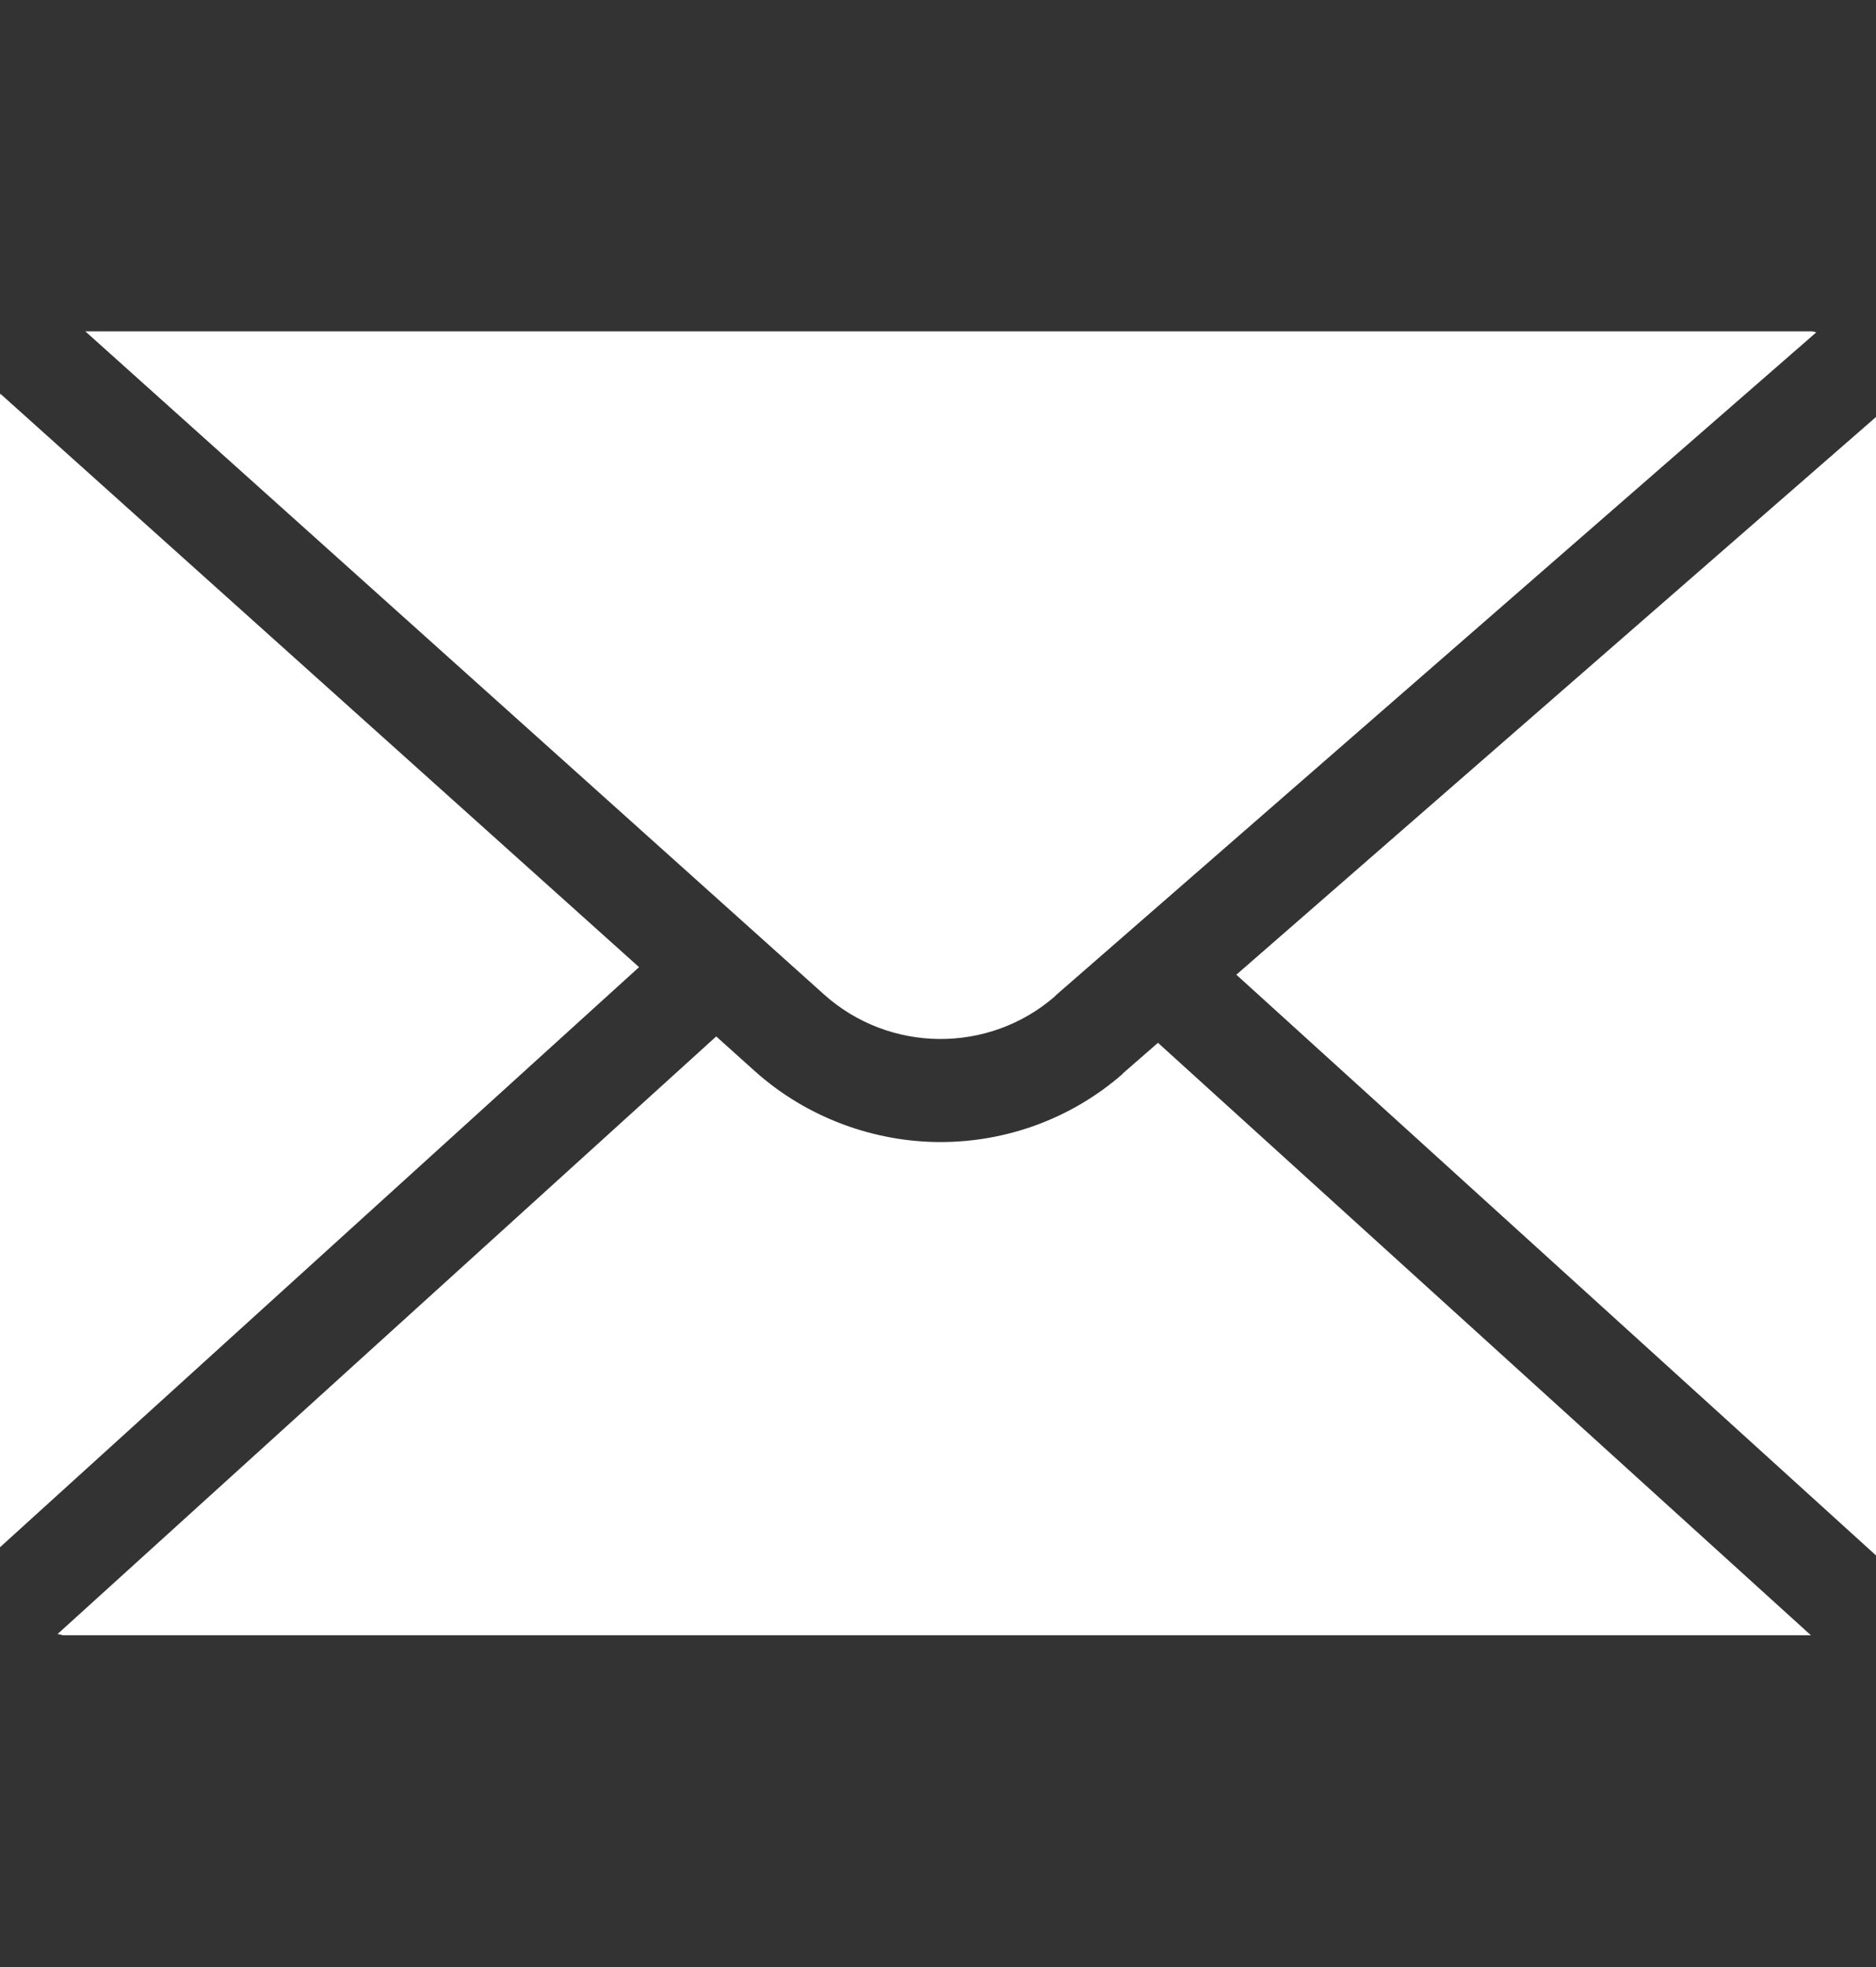
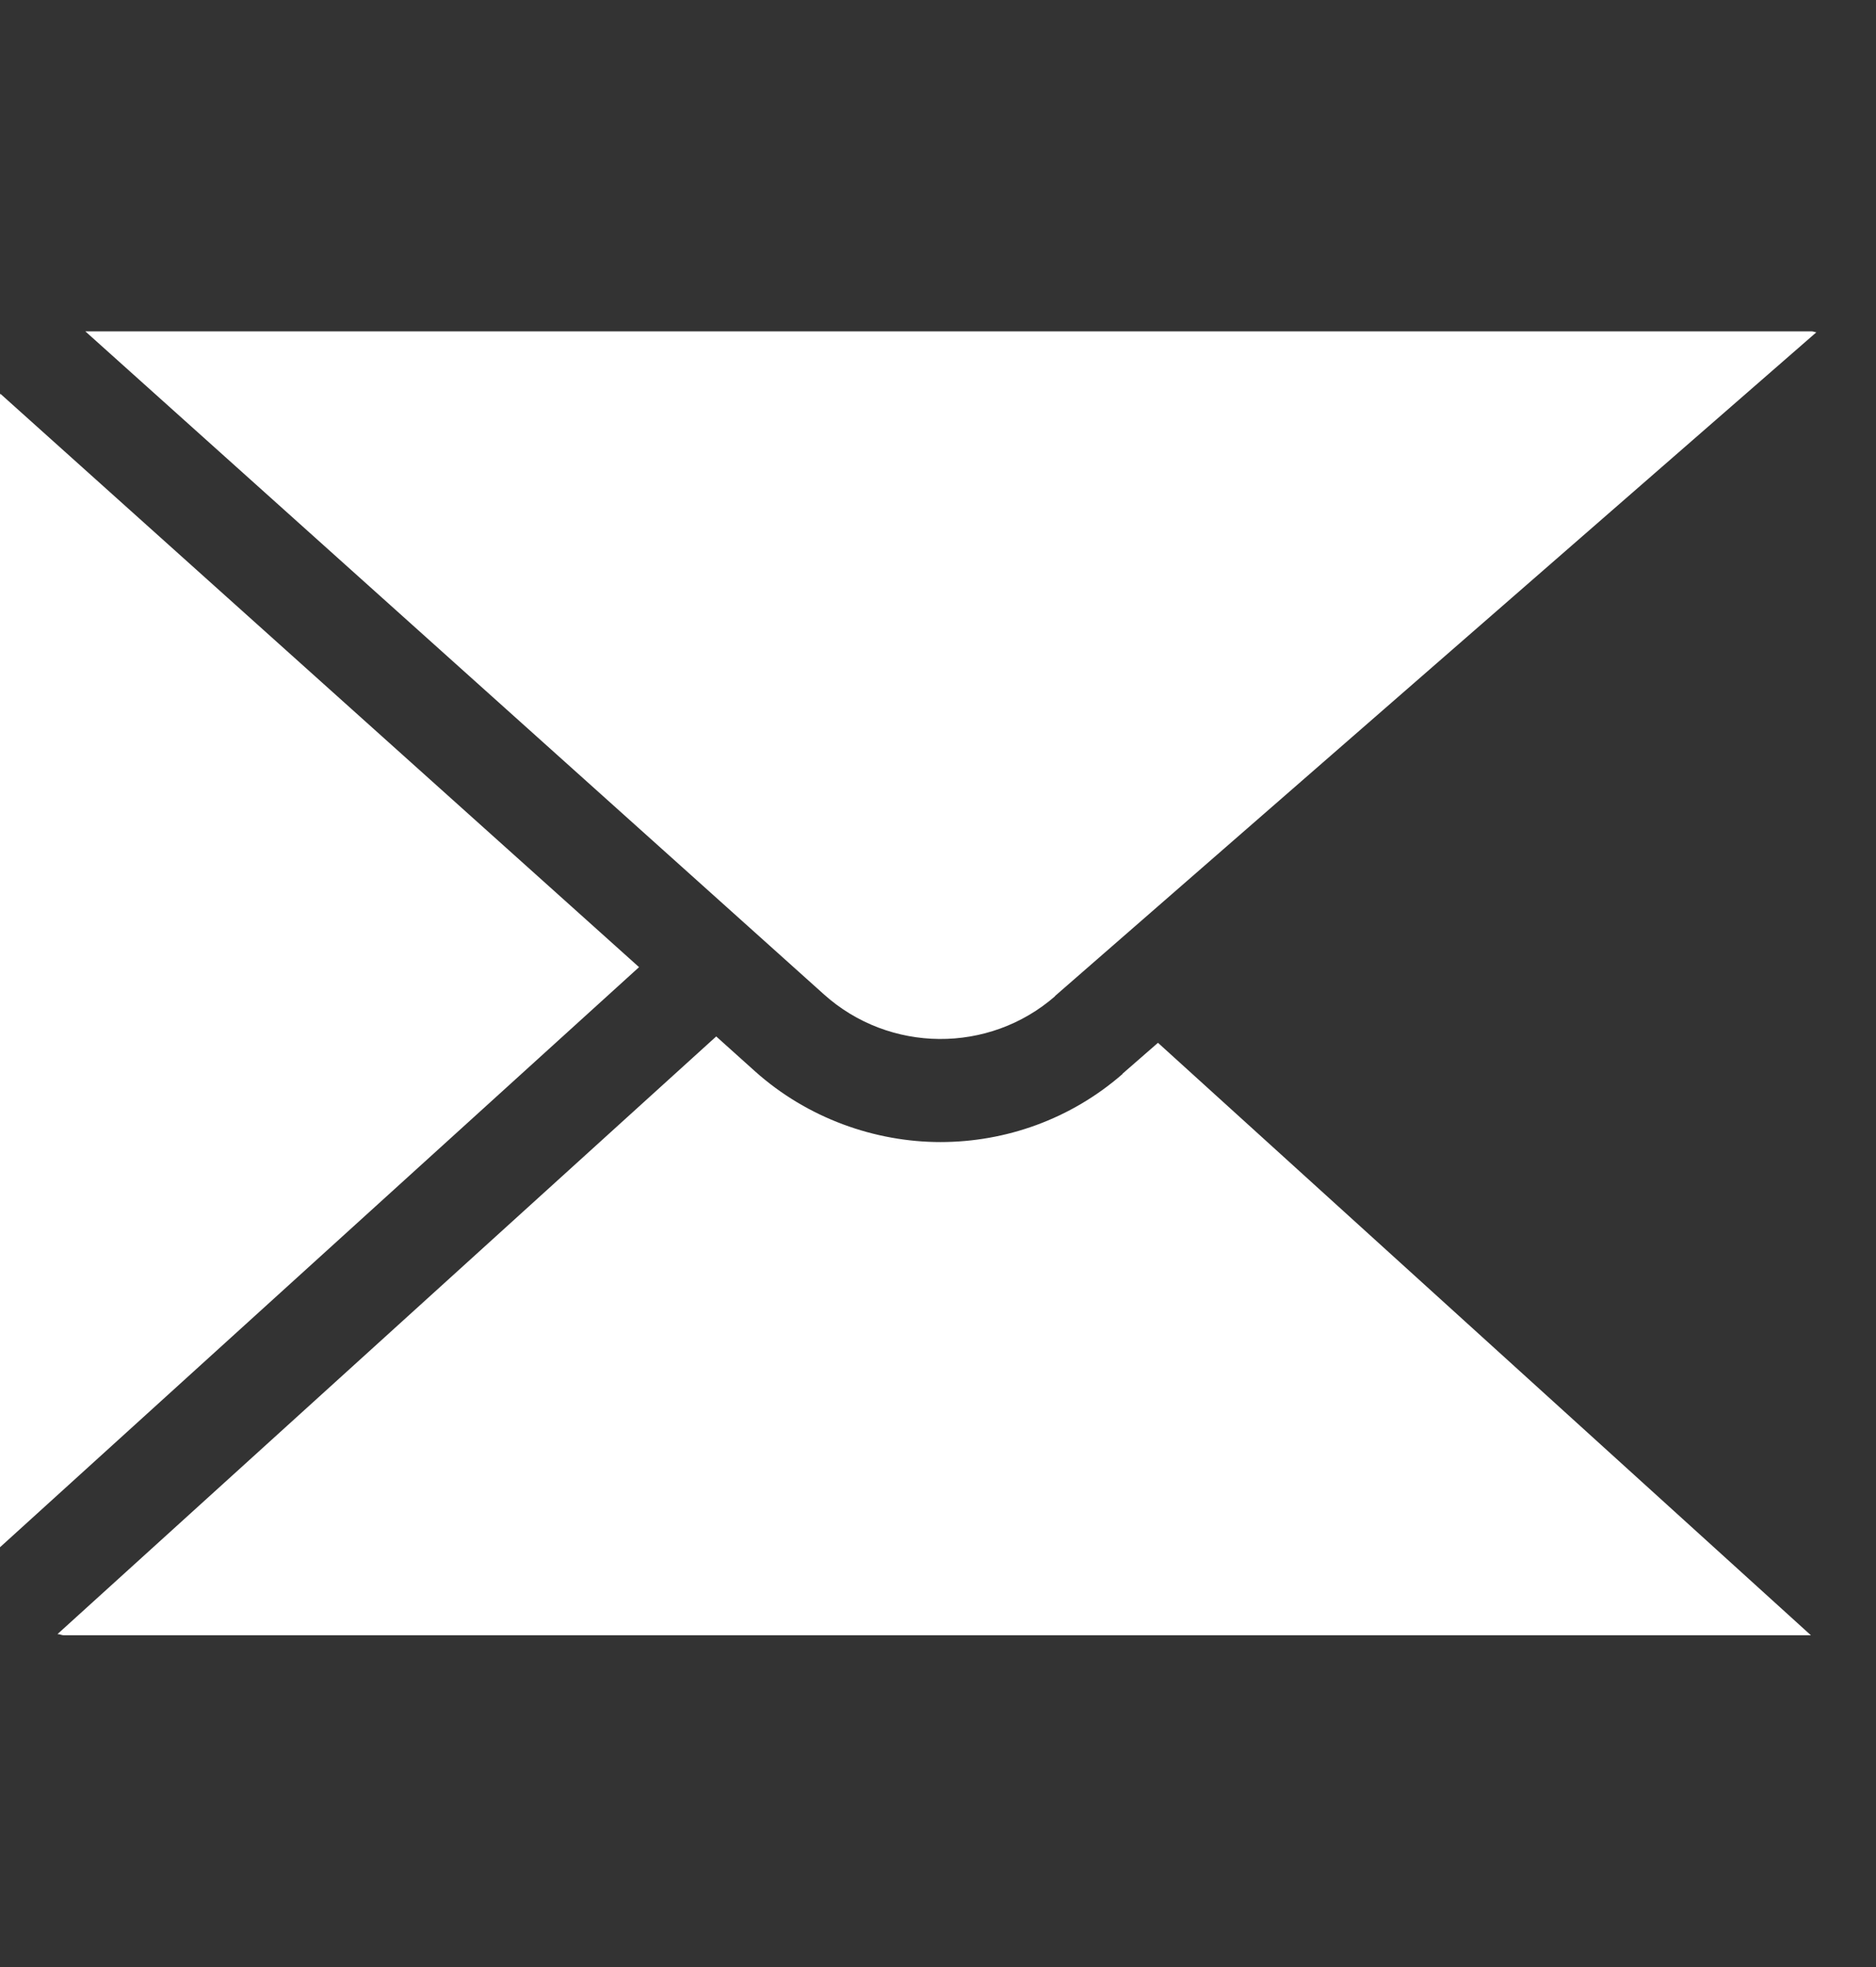
<svg xmlns="http://www.w3.org/2000/svg" id="Mail" viewBox="0 0 62 65">
  <rect x="0" y="0" width="62" height="65" fill="#333333" stroke="none" />
  <defs>
    <style>.cls-1{fill:#fff;}</style>
  </defs>
-   <polygon class="cls-1" points="62 51.4 62 13.78 40.86 32.21 62 51.4" />
  <path class="cls-1" d="M.01,13.01s-.01,.04-.01,.06V51.13L21.12,31.96,.01,13.01Z" />
  <path class="cls-1" d="M34.86,32.92L60.03,10.98c-.05,0-.1-.03-.15-.03H2.82l24.41,21.91c2.16,1.94,5.45,1.97,7.64,.06Z" />
  <path class="cls-1" d="M37.1,35.49c-1.72,1.5-3.87,2.25-6.02,2.25s-4.39-.78-6.13-2.34l-1.28-1.15L1.9,54c.08,0,.14,.04,.22,.04H59.85l-21.58-19.58-1.17,1.02Z" />
</svg>